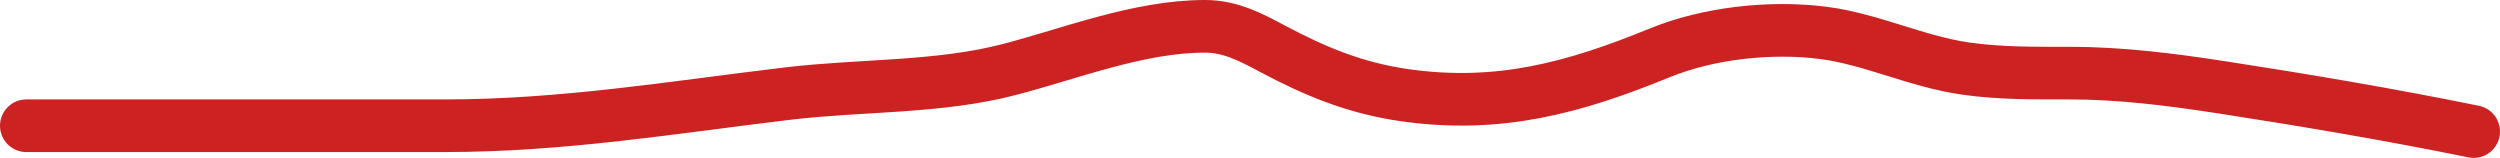
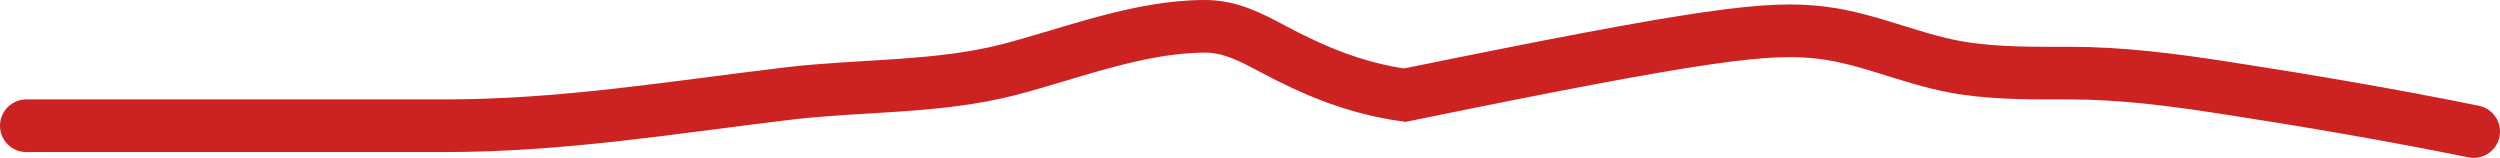
<svg xmlns="http://www.w3.org/2000/svg" width="95" height="6" viewBox="0 0 95 6" fill="none">
-   <path d="M1 4.778C6.3 4.778 11.6 4.778 16.899 4.778C21.39 4.778 25.524 4.083 29.937 3.556C32.721 3.223 35.647 3.345 38.352 2.642C40.719 2.026 43.283 1 45.794 1C46.753 1 47.533 1.414 48.332 1.84C49.949 2.701 51.48 3.347 53.378 3.617C56.968 4.129 59.852 3.324 63.061 2.012C64.903 1.26 67.246 0.994 69.263 1.247C71.089 1.475 72.819 2.337 74.69 2.605C76.01 2.794 77.302 2.778 78.636 2.778C80.594 2.778 82.516 3.024 84.444 3.321C87.603 3.808 90.875 4.363 94 5" stroke="#CC2222" stroke-width="2" stroke-linecap="round" />
+   <path d="M1 4.778C6.3 4.778 11.6 4.778 16.899 4.778C21.39 4.778 25.524 4.083 29.937 3.556C32.721 3.223 35.647 3.345 38.352 2.642C40.719 2.026 43.283 1 45.794 1C46.753 1 47.533 1.414 48.332 1.84C49.949 2.701 51.48 3.347 53.378 3.617C64.903 1.26 67.246 0.994 69.263 1.247C71.089 1.475 72.819 2.337 74.69 2.605C76.01 2.794 77.302 2.778 78.636 2.778C80.594 2.778 82.516 3.024 84.444 3.321C87.603 3.808 90.875 4.363 94 5" stroke="#CC2222" stroke-width="2" stroke-linecap="round" />
</svg>